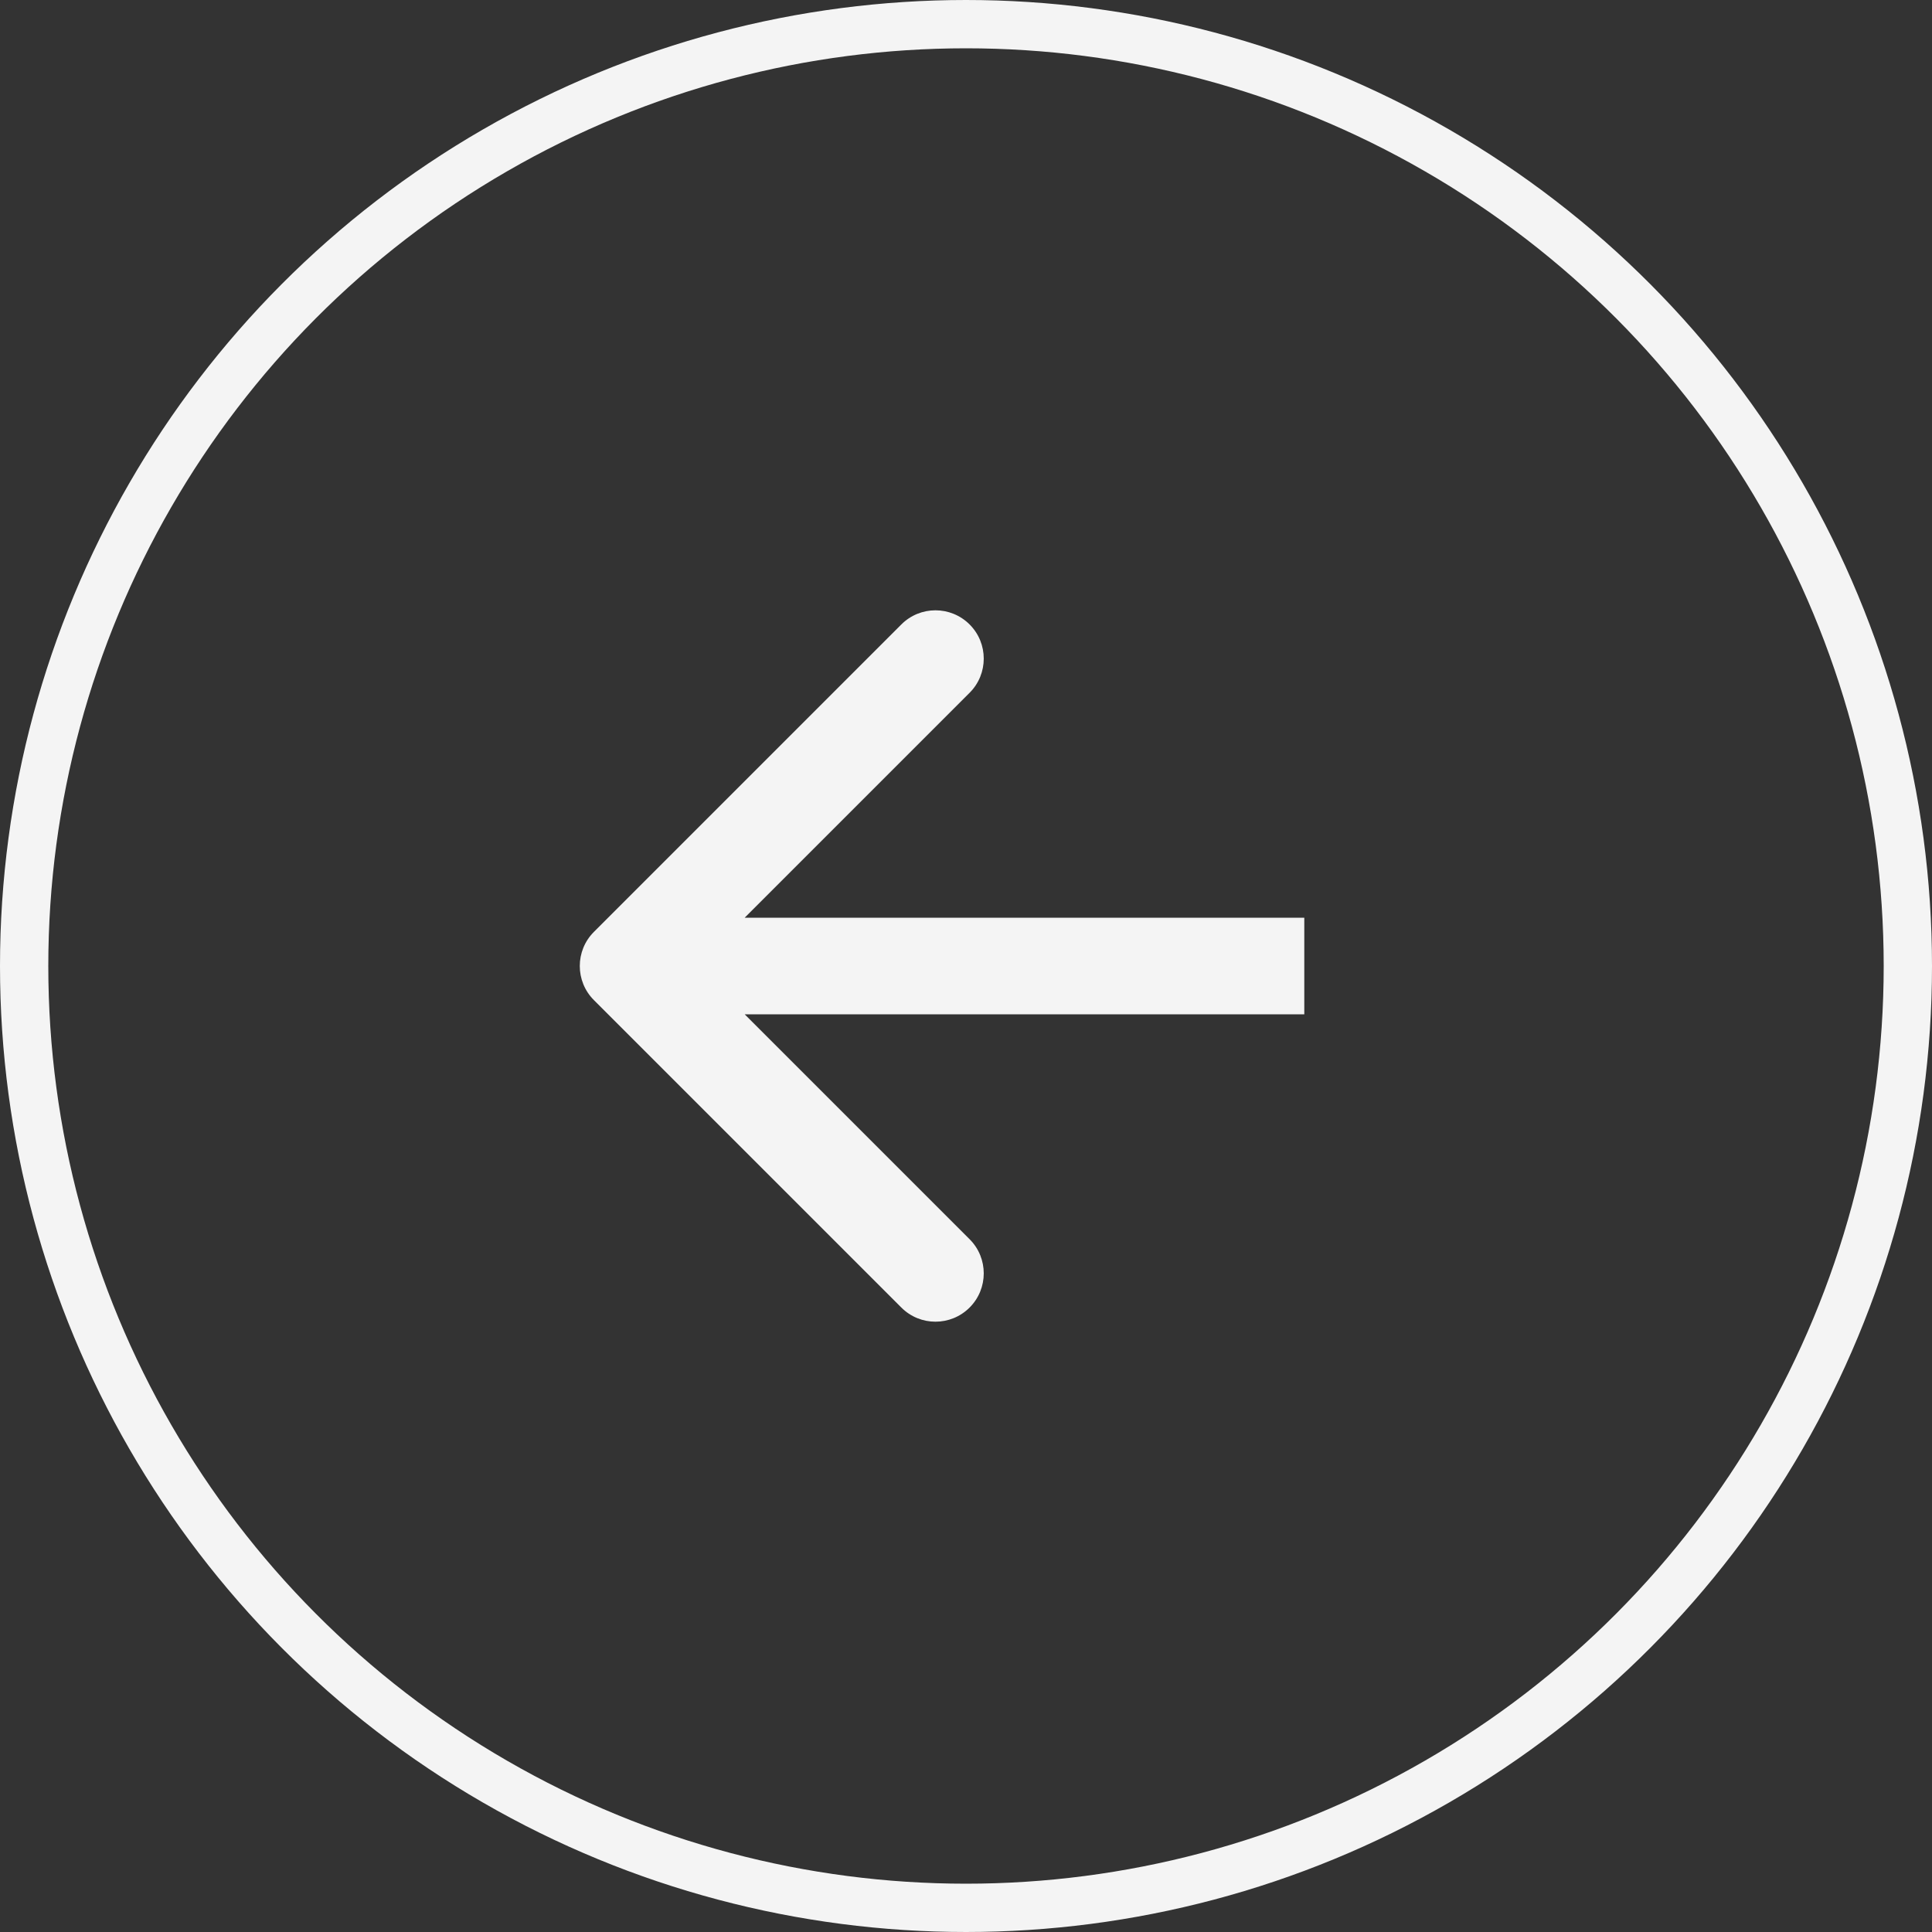
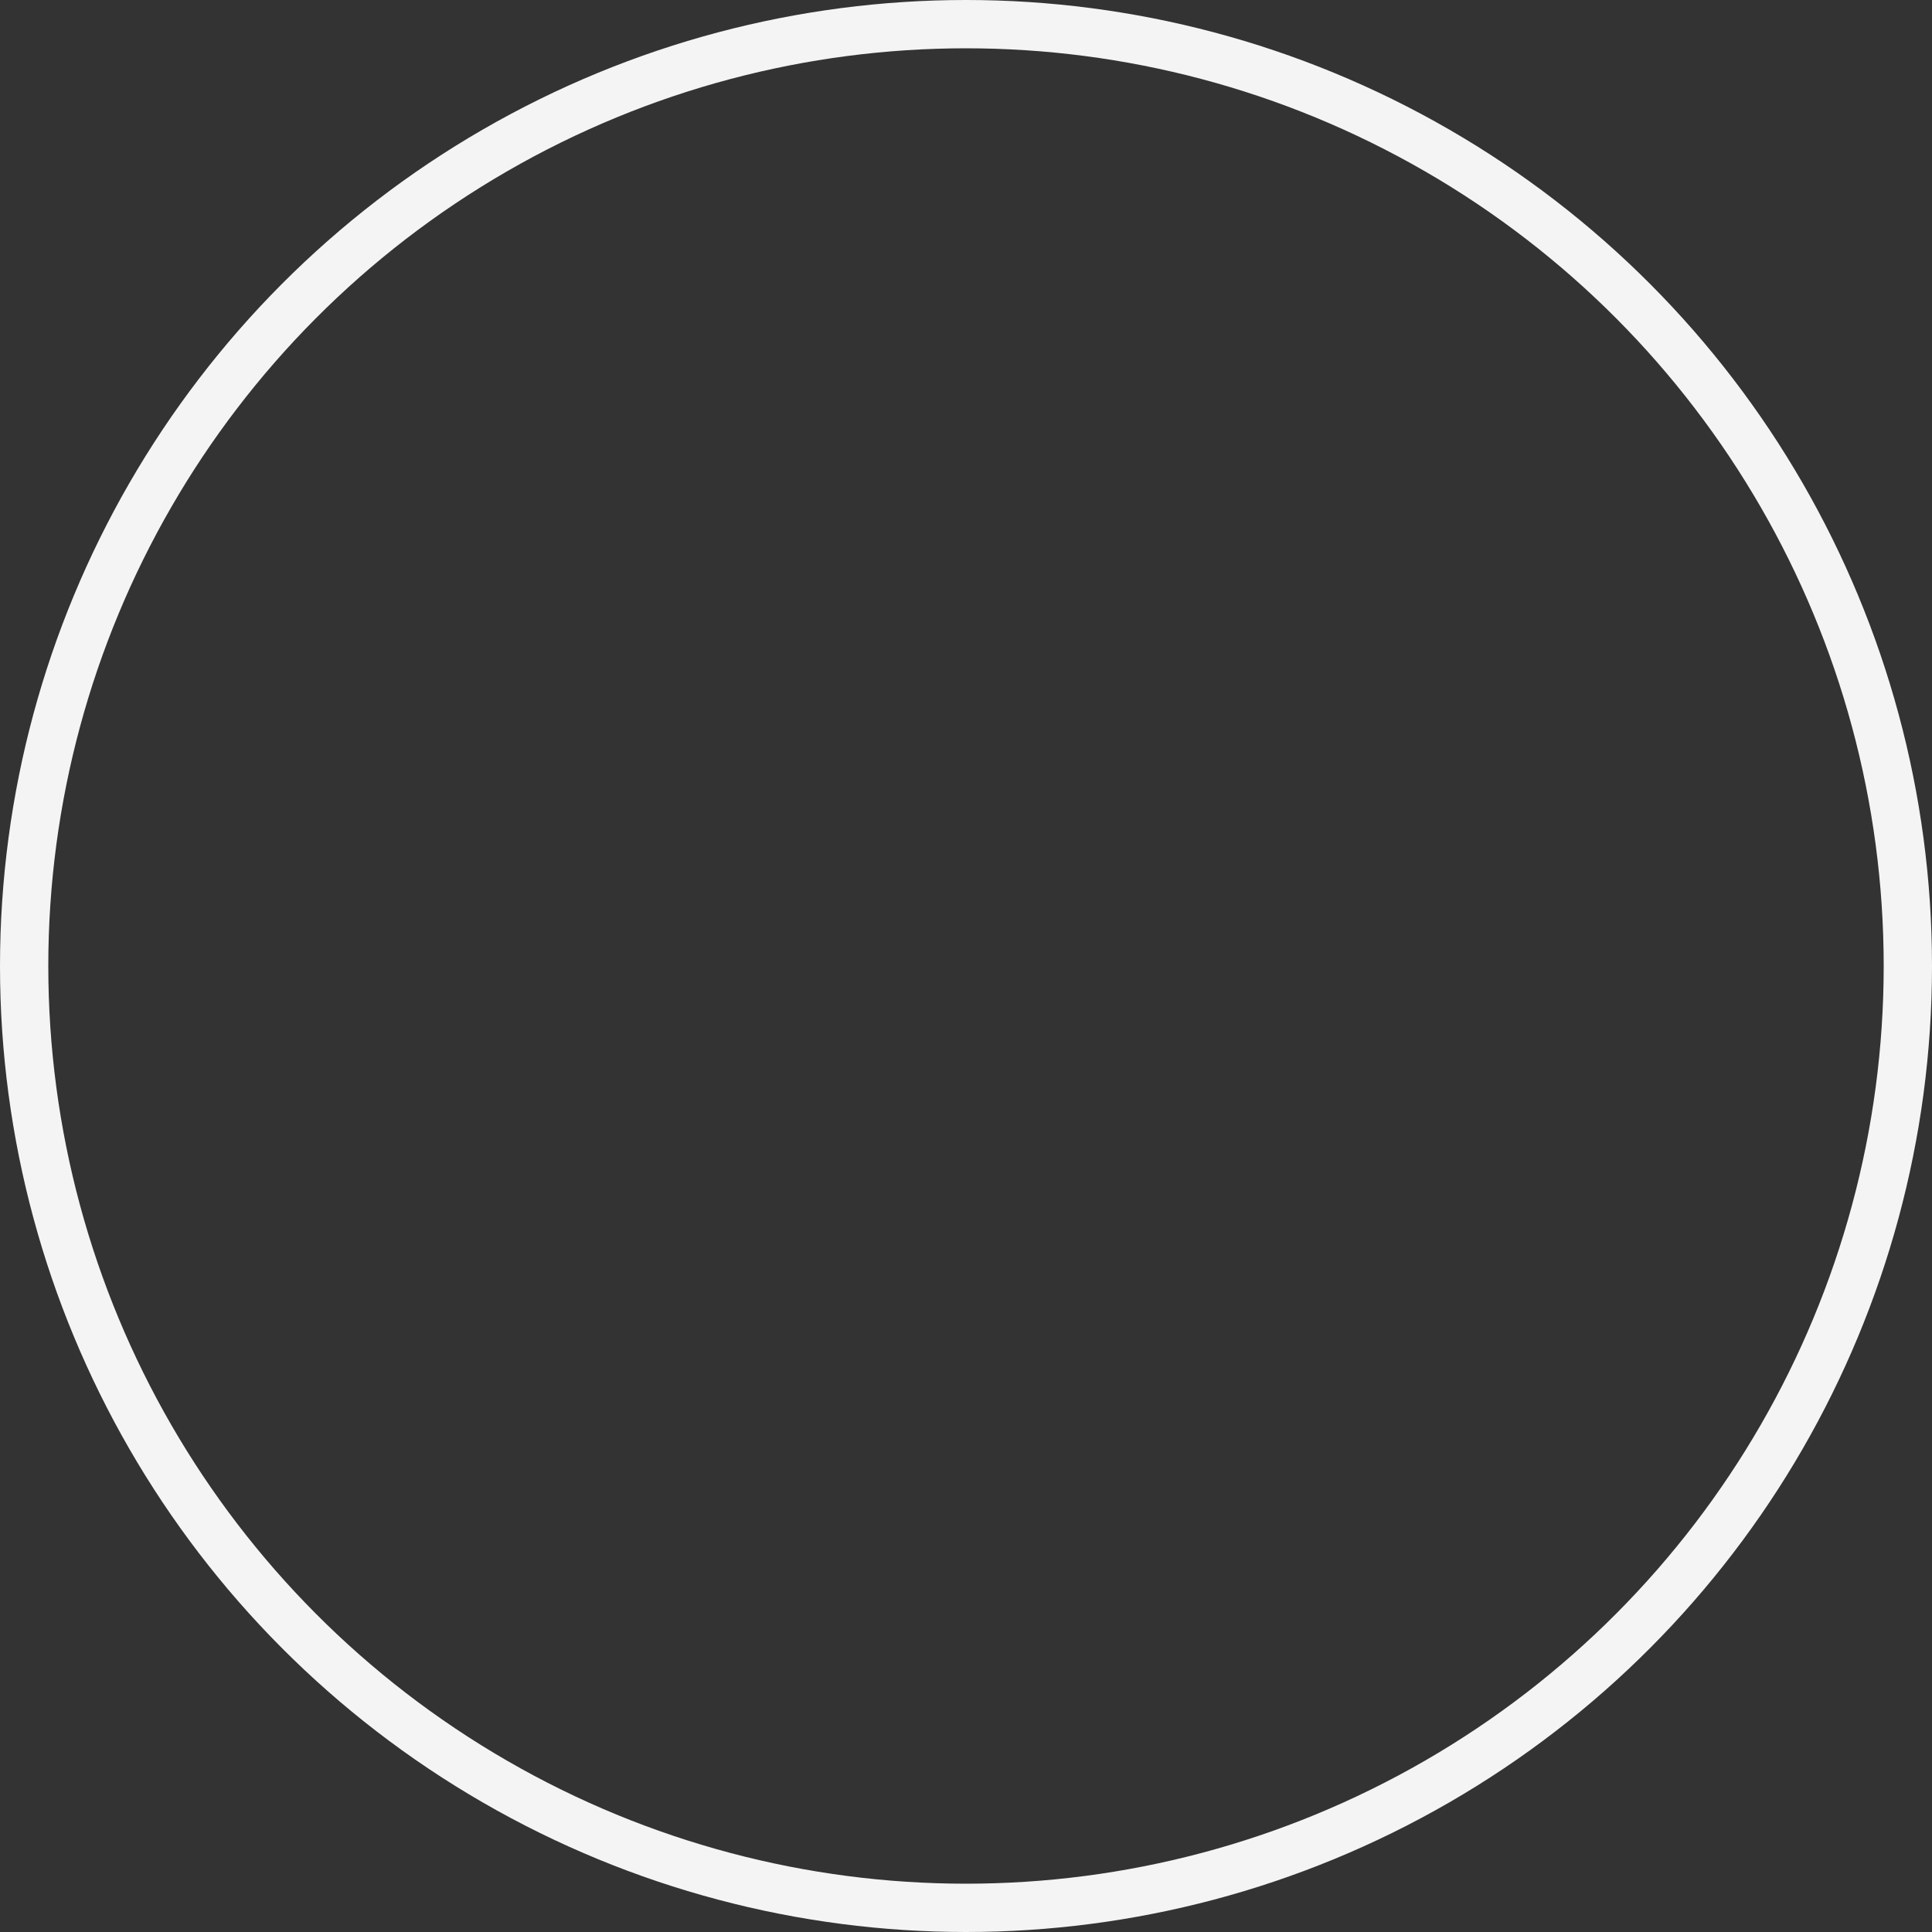
<svg xmlns="http://www.w3.org/2000/svg" width="40" height="40" viewBox="0 0 40 40" fill="none">
  <rect x="0" y="0" width="40" height="40" fill="#333333" stroke="none" />
  <circle cx="20" cy="20" r="19.5" transform="rotate(-180 20 20)" stroke="#F4F4F4" />
-   <path d="M12.297 19.293C11.906 19.683 11.906 20.317 12.297 20.707L18.661 27.071C19.051 27.462 19.684 27.462 20.075 27.071C20.465 26.68 20.465 26.047 20.075 25.657L14.418 20L20.075 14.343C20.465 13.953 20.465 13.319 20.075 12.929C19.684 12.538 19.051 12.538 18.661 12.929L12.297 19.293ZM27.004 19L13.004 19L13.004 21L27.004 21L27.004 19Z" fill="#F4F4F4" />
</svg>